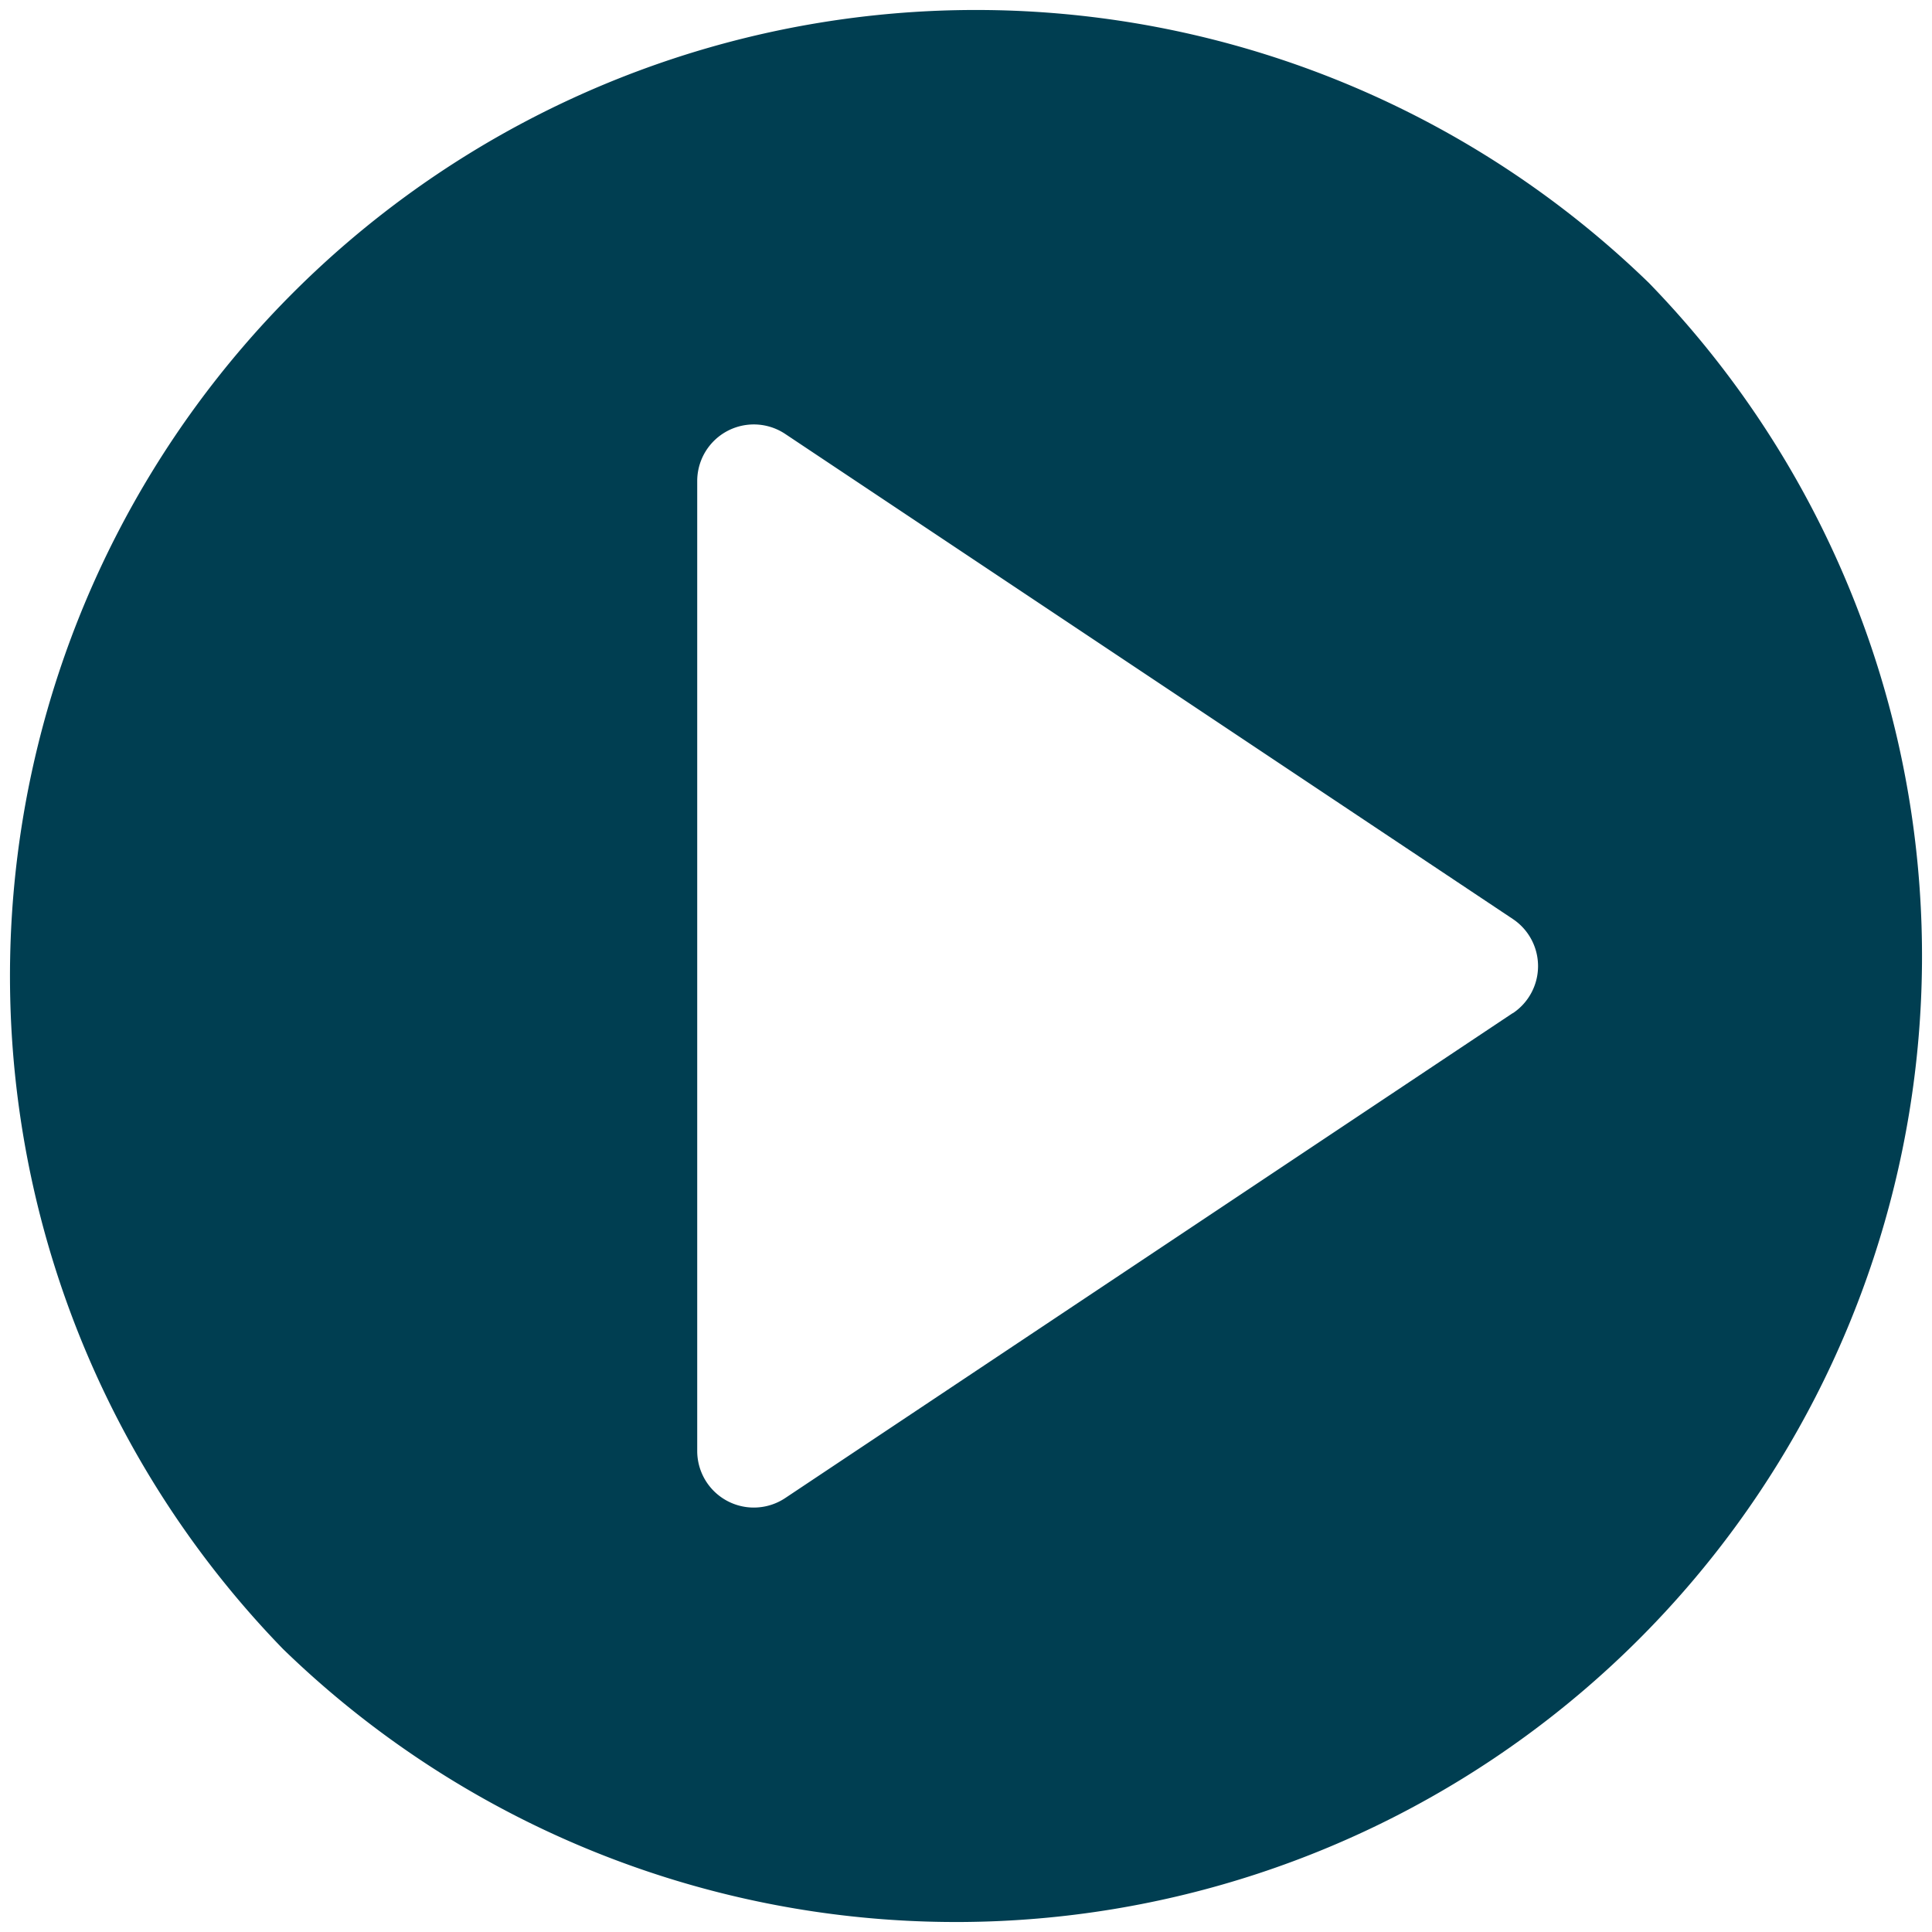
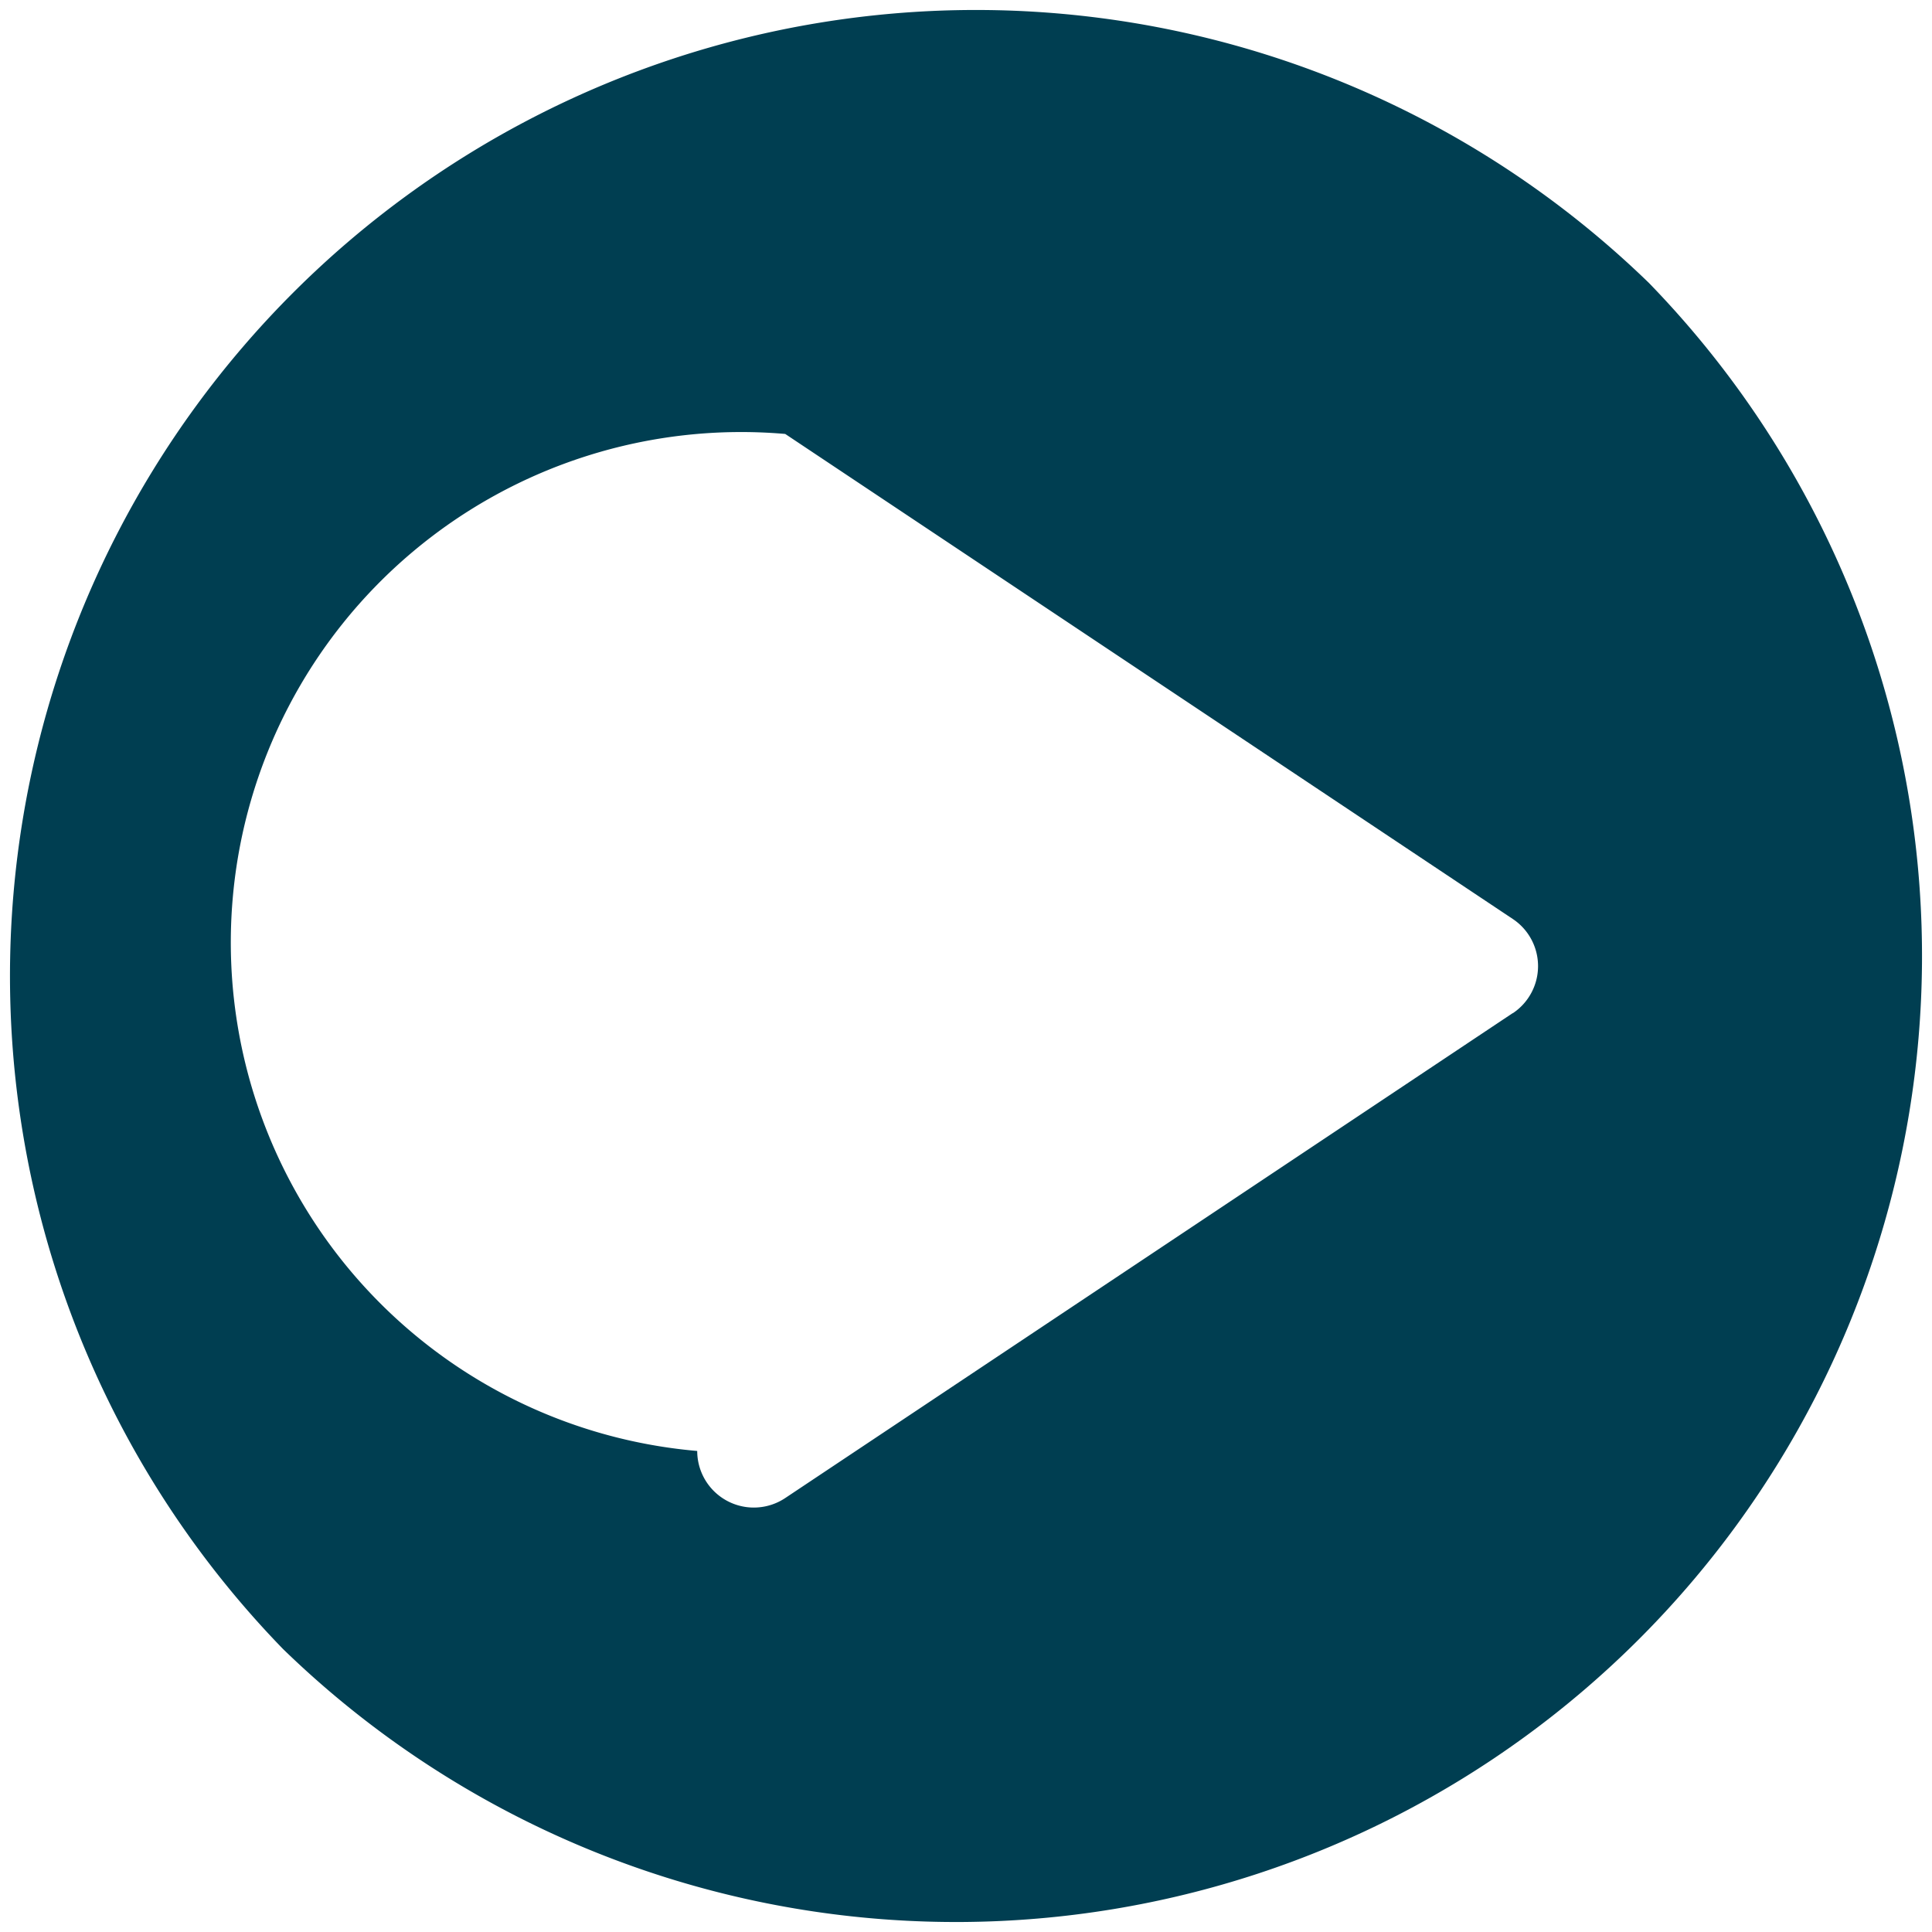
<svg xmlns="http://www.w3.org/2000/svg" width="512" height="512" viewBox="0 0 512 512">
  <g id="Layer_2" data-name="Layer 2">
    <g id="Capa_1" data-name="Capa 1">
-       <path d="M437,75A256,256,0,0,0,75,437,256,256,0,0,0,437,75Zm-36.13,193.5L208.09,397a15,15,0,0,1-23.32-12.48V127.47A15,15,0,0,1,208.09,115l192.8,128.53a15,15,0,0,1,0,25Z" style="fill: #003e51" />
+       <path d="M437,75A256,256,0,0,0,75,437,256,256,0,0,0,437,75Zm-36.13,193.5L208.09,397a15,15,0,0,1-23.32-12.48A15,15,0,0,1,208.09,115l192.8,128.53a15,15,0,0,1,0,25Z" style="fill: #003e51" />
    </g>
  </g>
</svg>